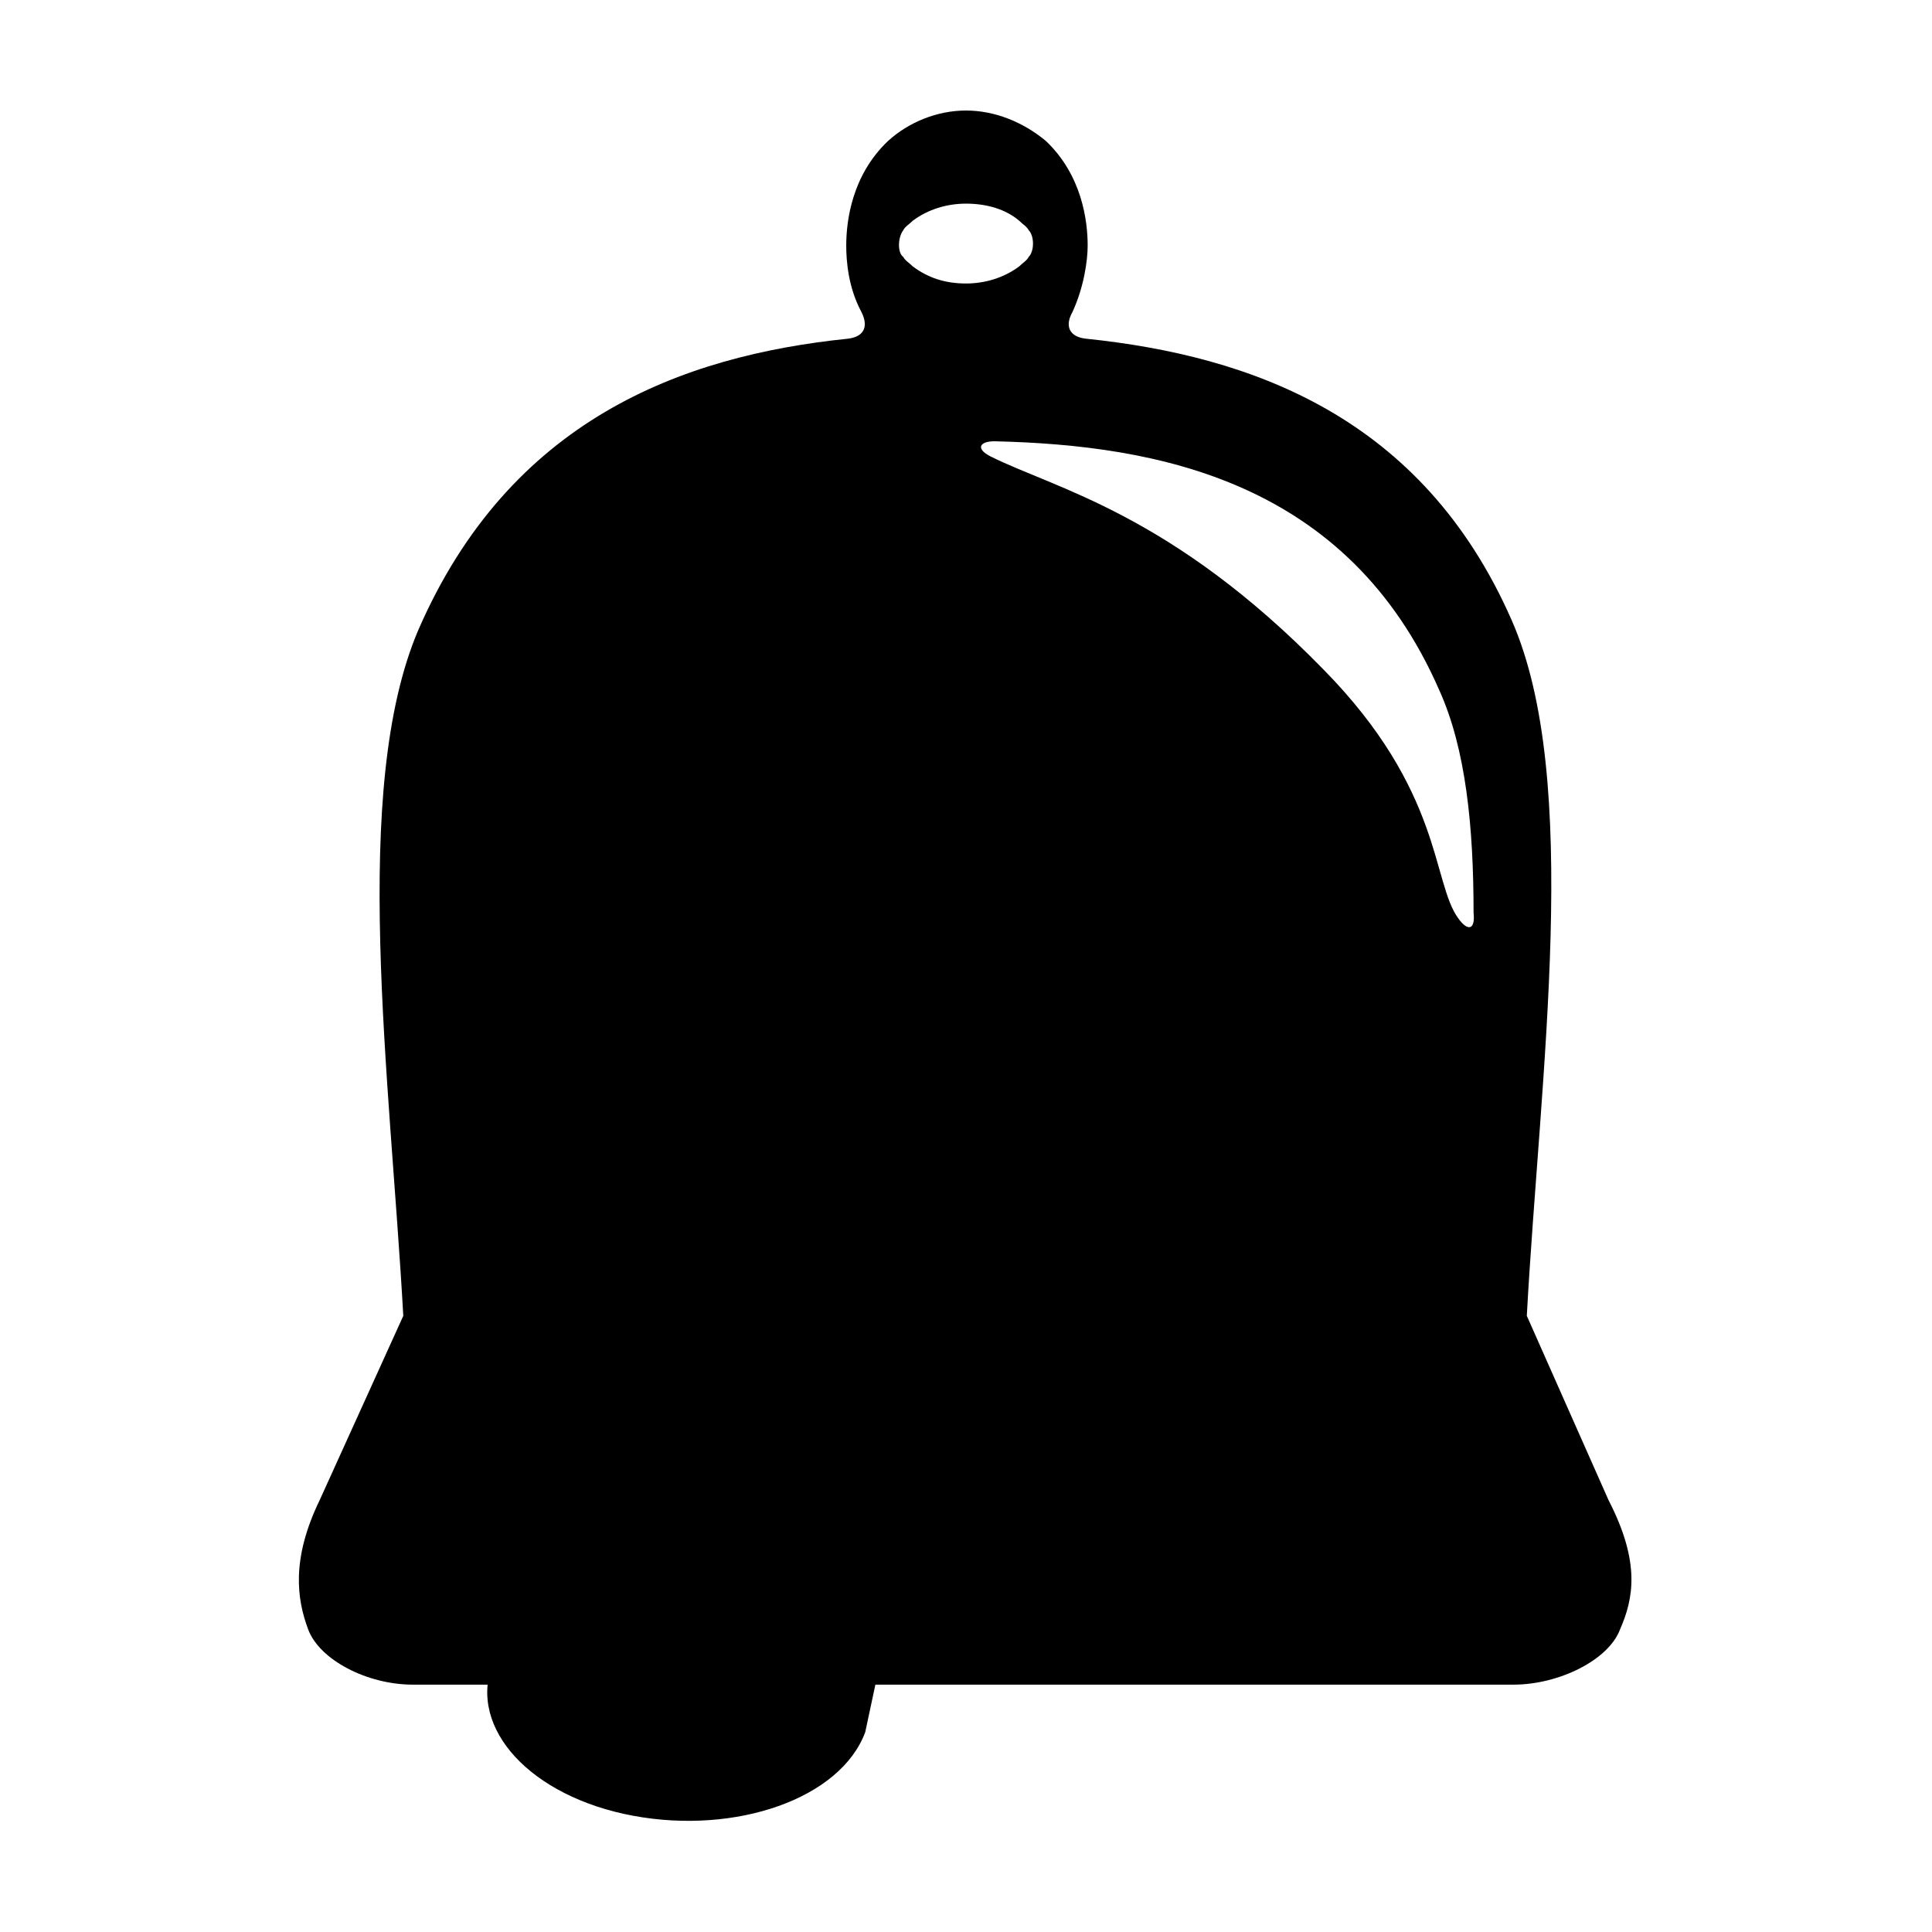
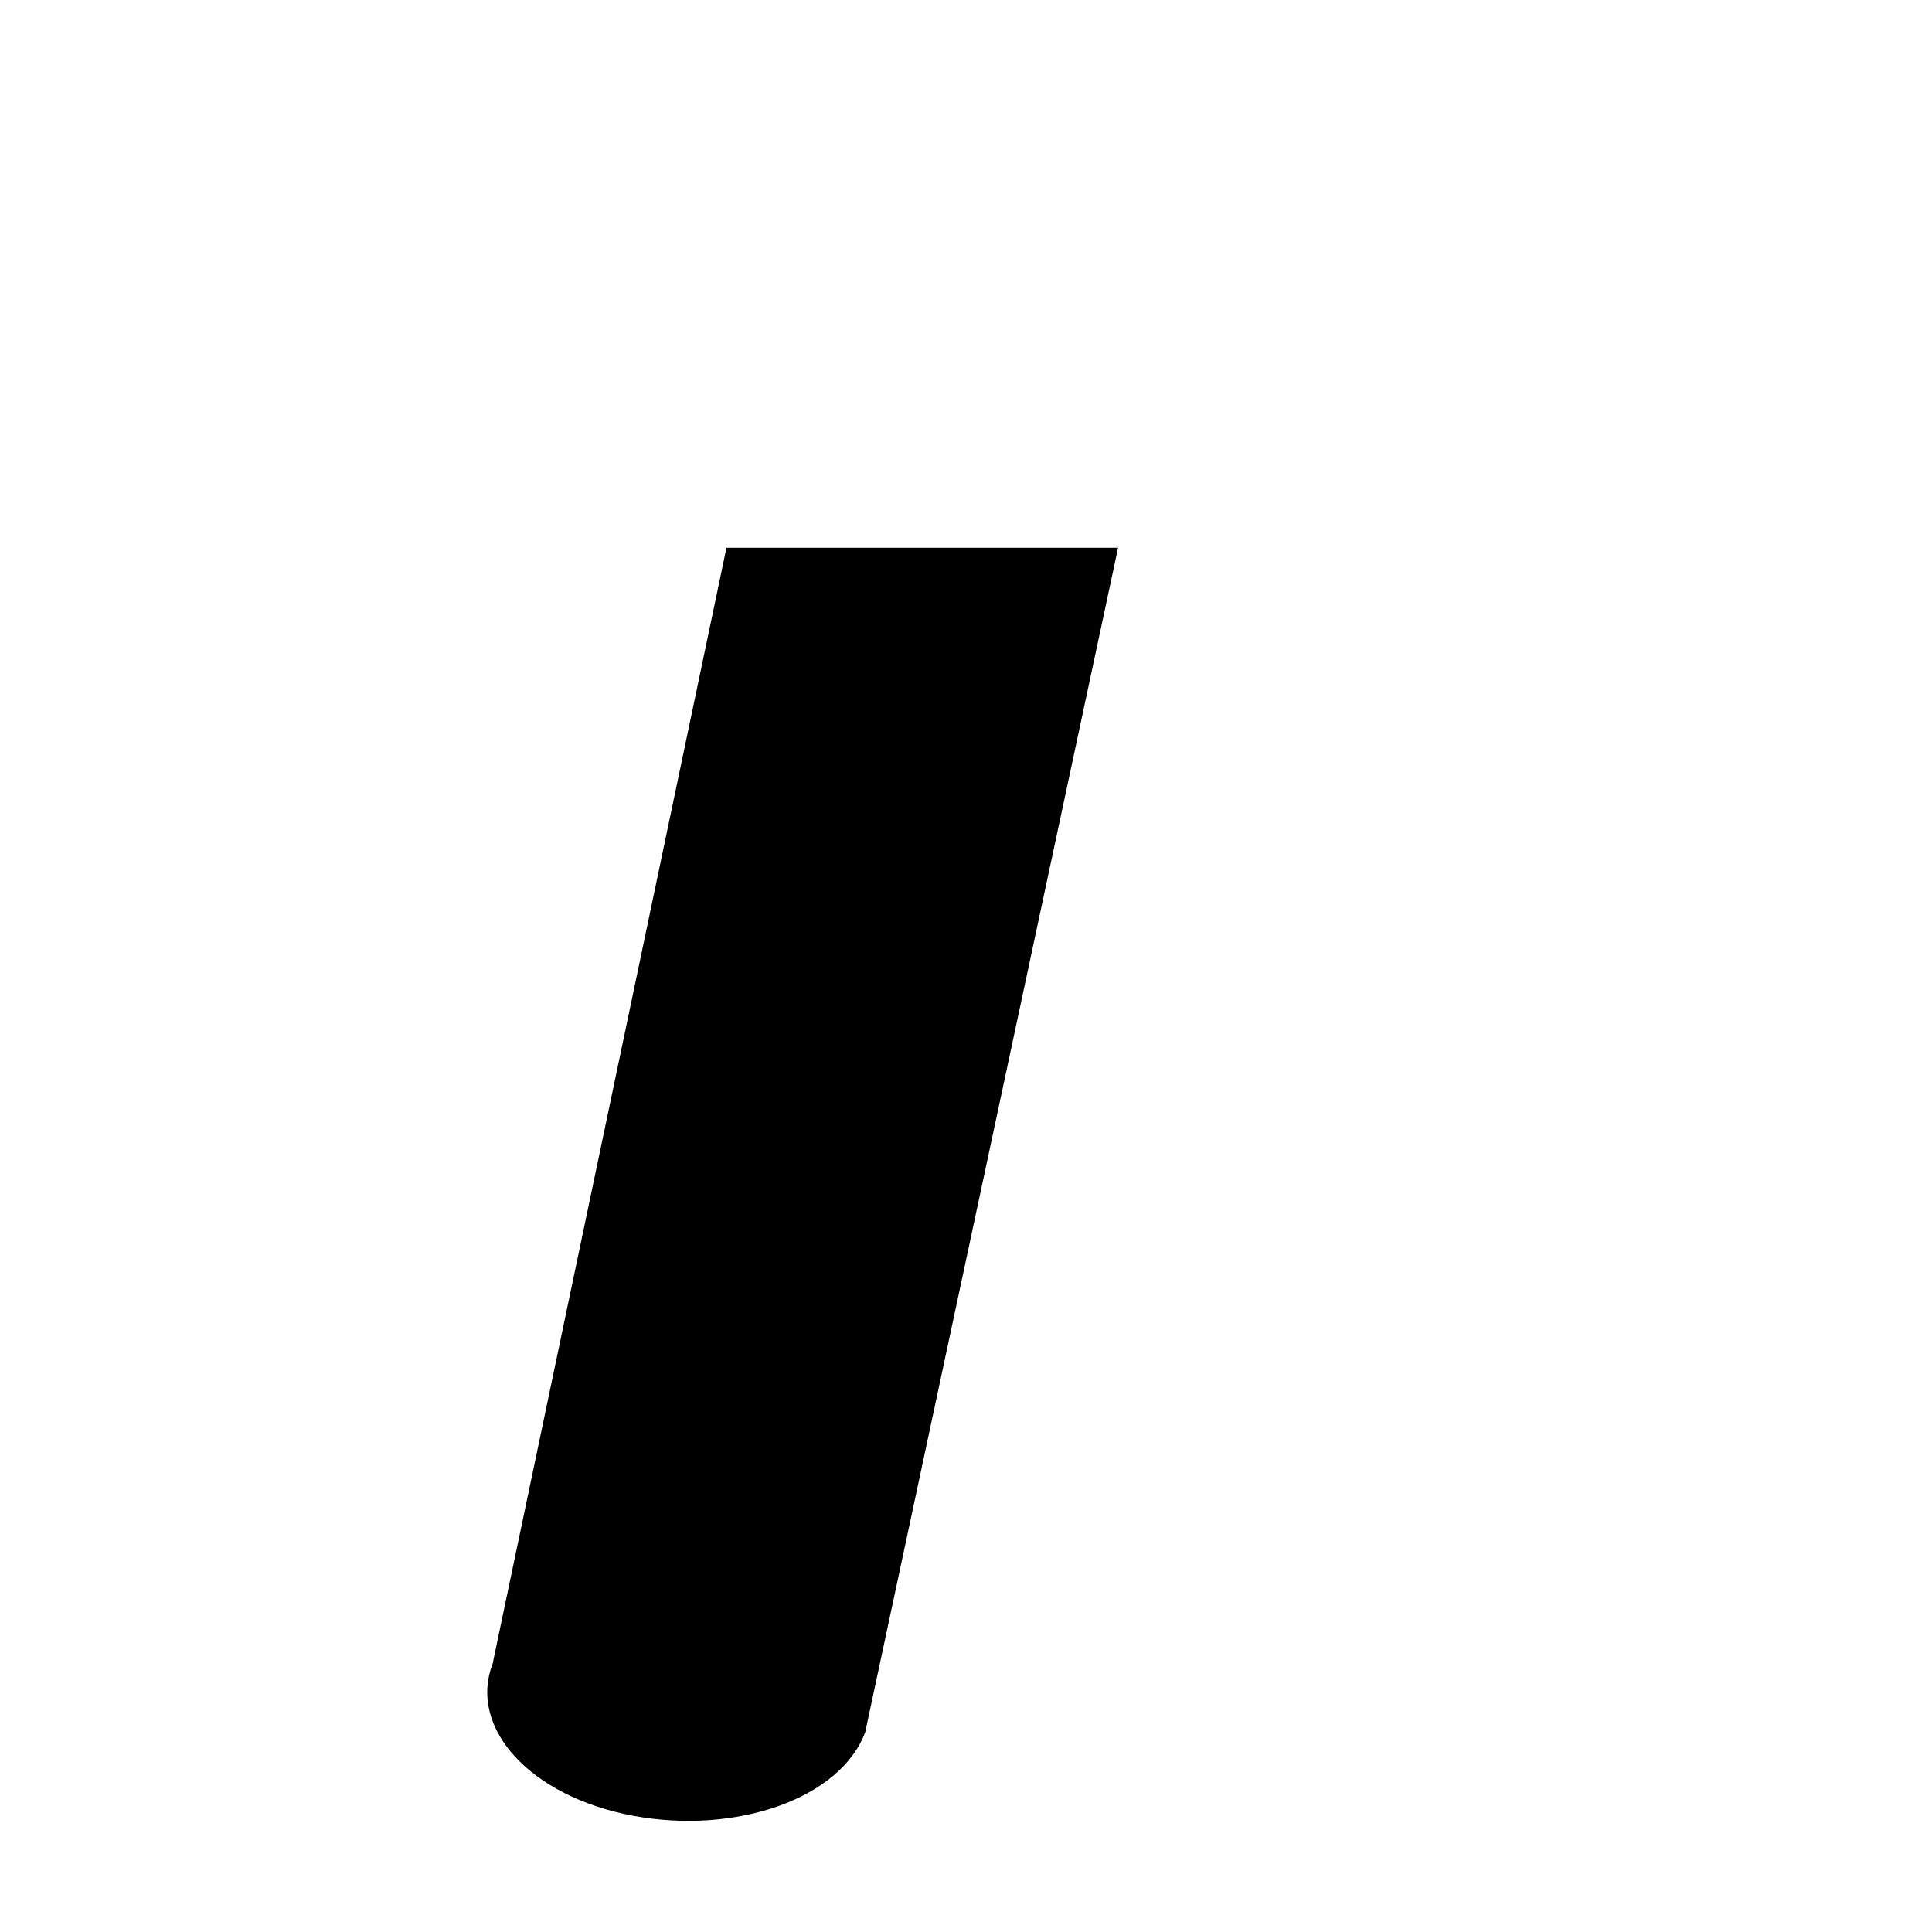
<svg xmlns="http://www.w3.org/2000/svg" fill="#000000" width="800px" height="800px" version="1.1" viewBox="144 144 512 512">
  <g>
    <path d="m336.52 289.16-61.969 295.74c-6.551 17.129 10.078 35.266 37.281 40.305 27.207 5.039 54.914-4.535 61.465-22.168l67.008-313.88z" />
-     <path d="m548.62 492.7c3.527-64.488 14.609-142.07-4.031-184.39-23.676-53.906-69.02-70.027-112.85-74.562-4.535-0.504-5.543-3.527-3.527-7.055 3.023-6.551 4.031-13.602 4.031-17.633 0-6.551-1.512-18.641-11.082-27.711-6.047-5.035-13.605-8.059-21.16-8.059-7.559 0-15.113 3.023-20.656 8.062-9.574 9.07-11.082 21.16-11.082 27.711 0 4.031 0.504 11.082 4.031 17.633 2.016 4.031 0.504 6.551-3.527 7.055-44.336 4.535-89.68 21.664-113.86 77.082-18.137 42.32-7.559 118.39-4.031 181.88l-22.172 48.867c-7.559 15.617-6.047 26.199-3.023 34.258 3.023 8.062 15.617 14.609 27.711 14.609h291.71c12.09 0 25.191-6.551 28.215-14.609 3.527-8.062 5.543-17.633-3.023-34.258zm-165.25-287.68c0.504-1.008 1.512-1.512 2.519-2.519 4.031-3.023 9.07-4.535 14.105-4.535 5.543 0 10.578 1.512 14.105 4.535 1.008 1.008 2.016 1.512 2.519 2.519 1.512 1.512 1.512 5.543 0 7.055-0.504 1.008-1.512 1.512-2.519 2.519-4.031 3.023-9.07 4.535-14.105 4.535-5.543 0-10.078-1.512-14.105-4.535-1.008-1.008-2.016-1.512-2.519-2.519-1.508-1.008-1.508-5.039 0-7.055zm147.11 182.38c-7.055-9.574-4.031-33.754-35.77-66-40.305-41.312-71.039-47.863-88.168-56.426-4.031-2.016-3.023-4.031 1.008-4.031 43.328 1.008 93.707 10.578 117.89 66 7.055 15.617 9.07 36.273 9.07 58.945 0.504 4.535-1.512 5.039-4.031 1.512z" />
  </g>
</svg>